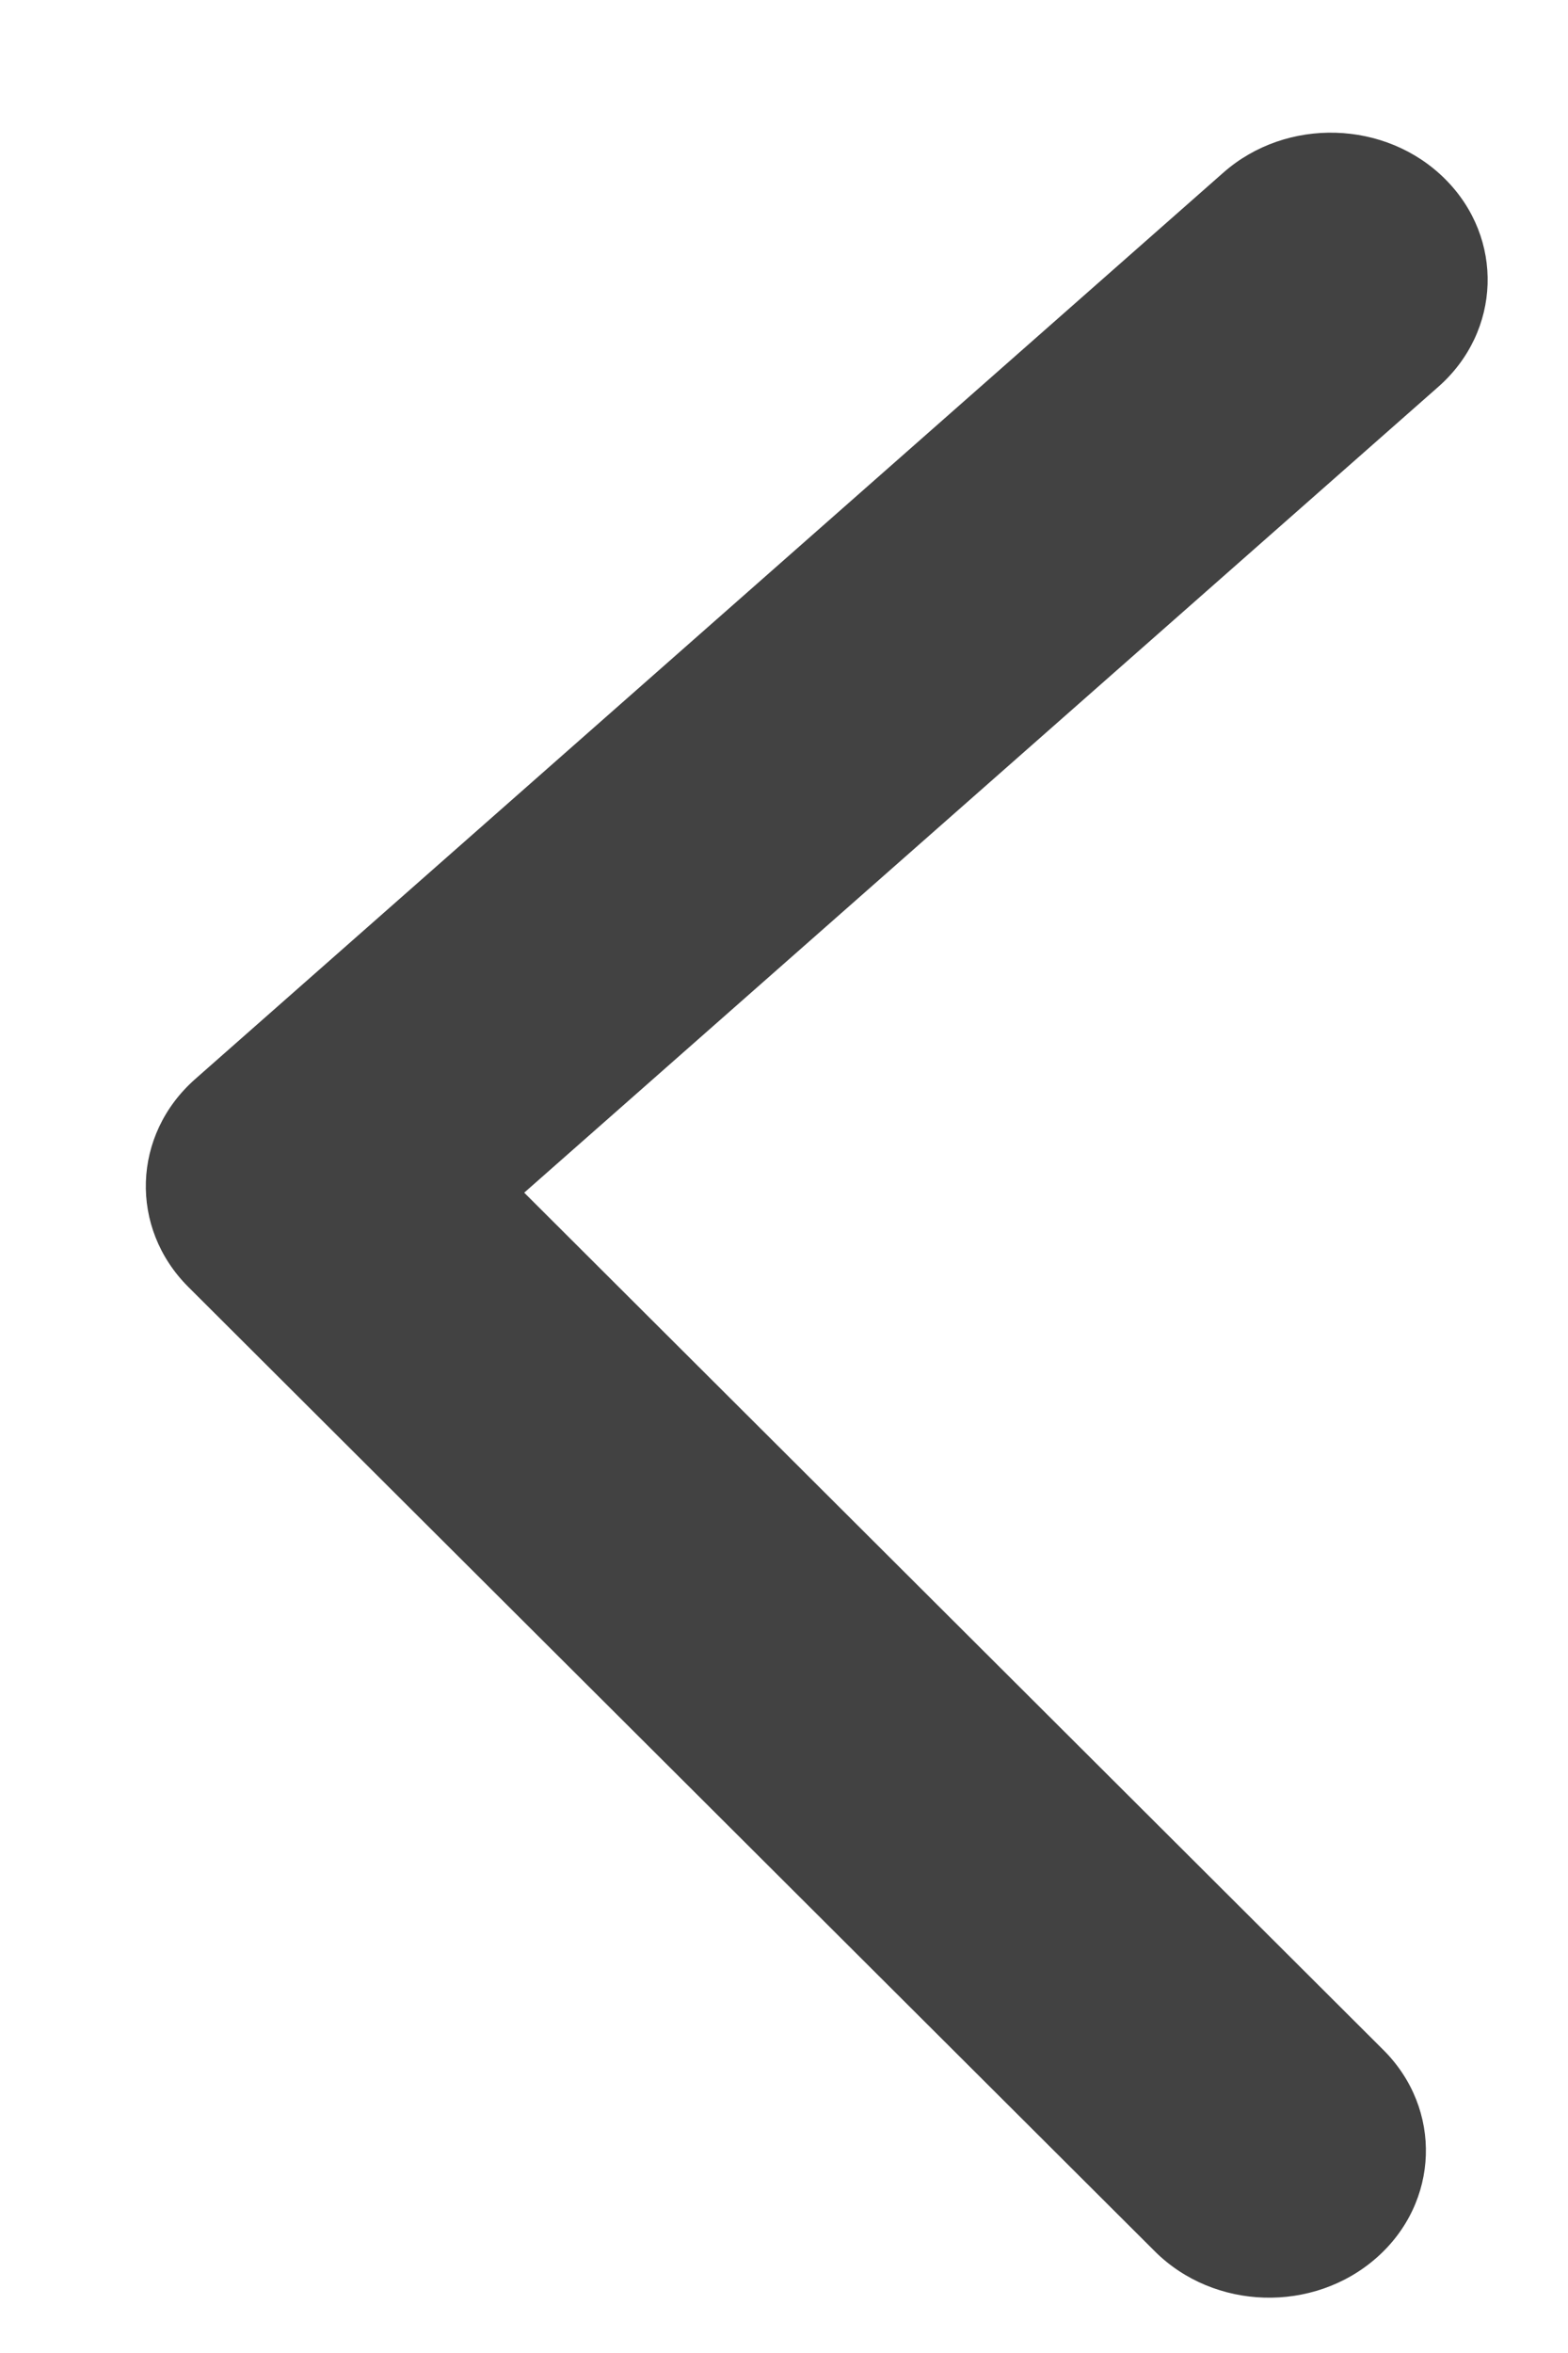
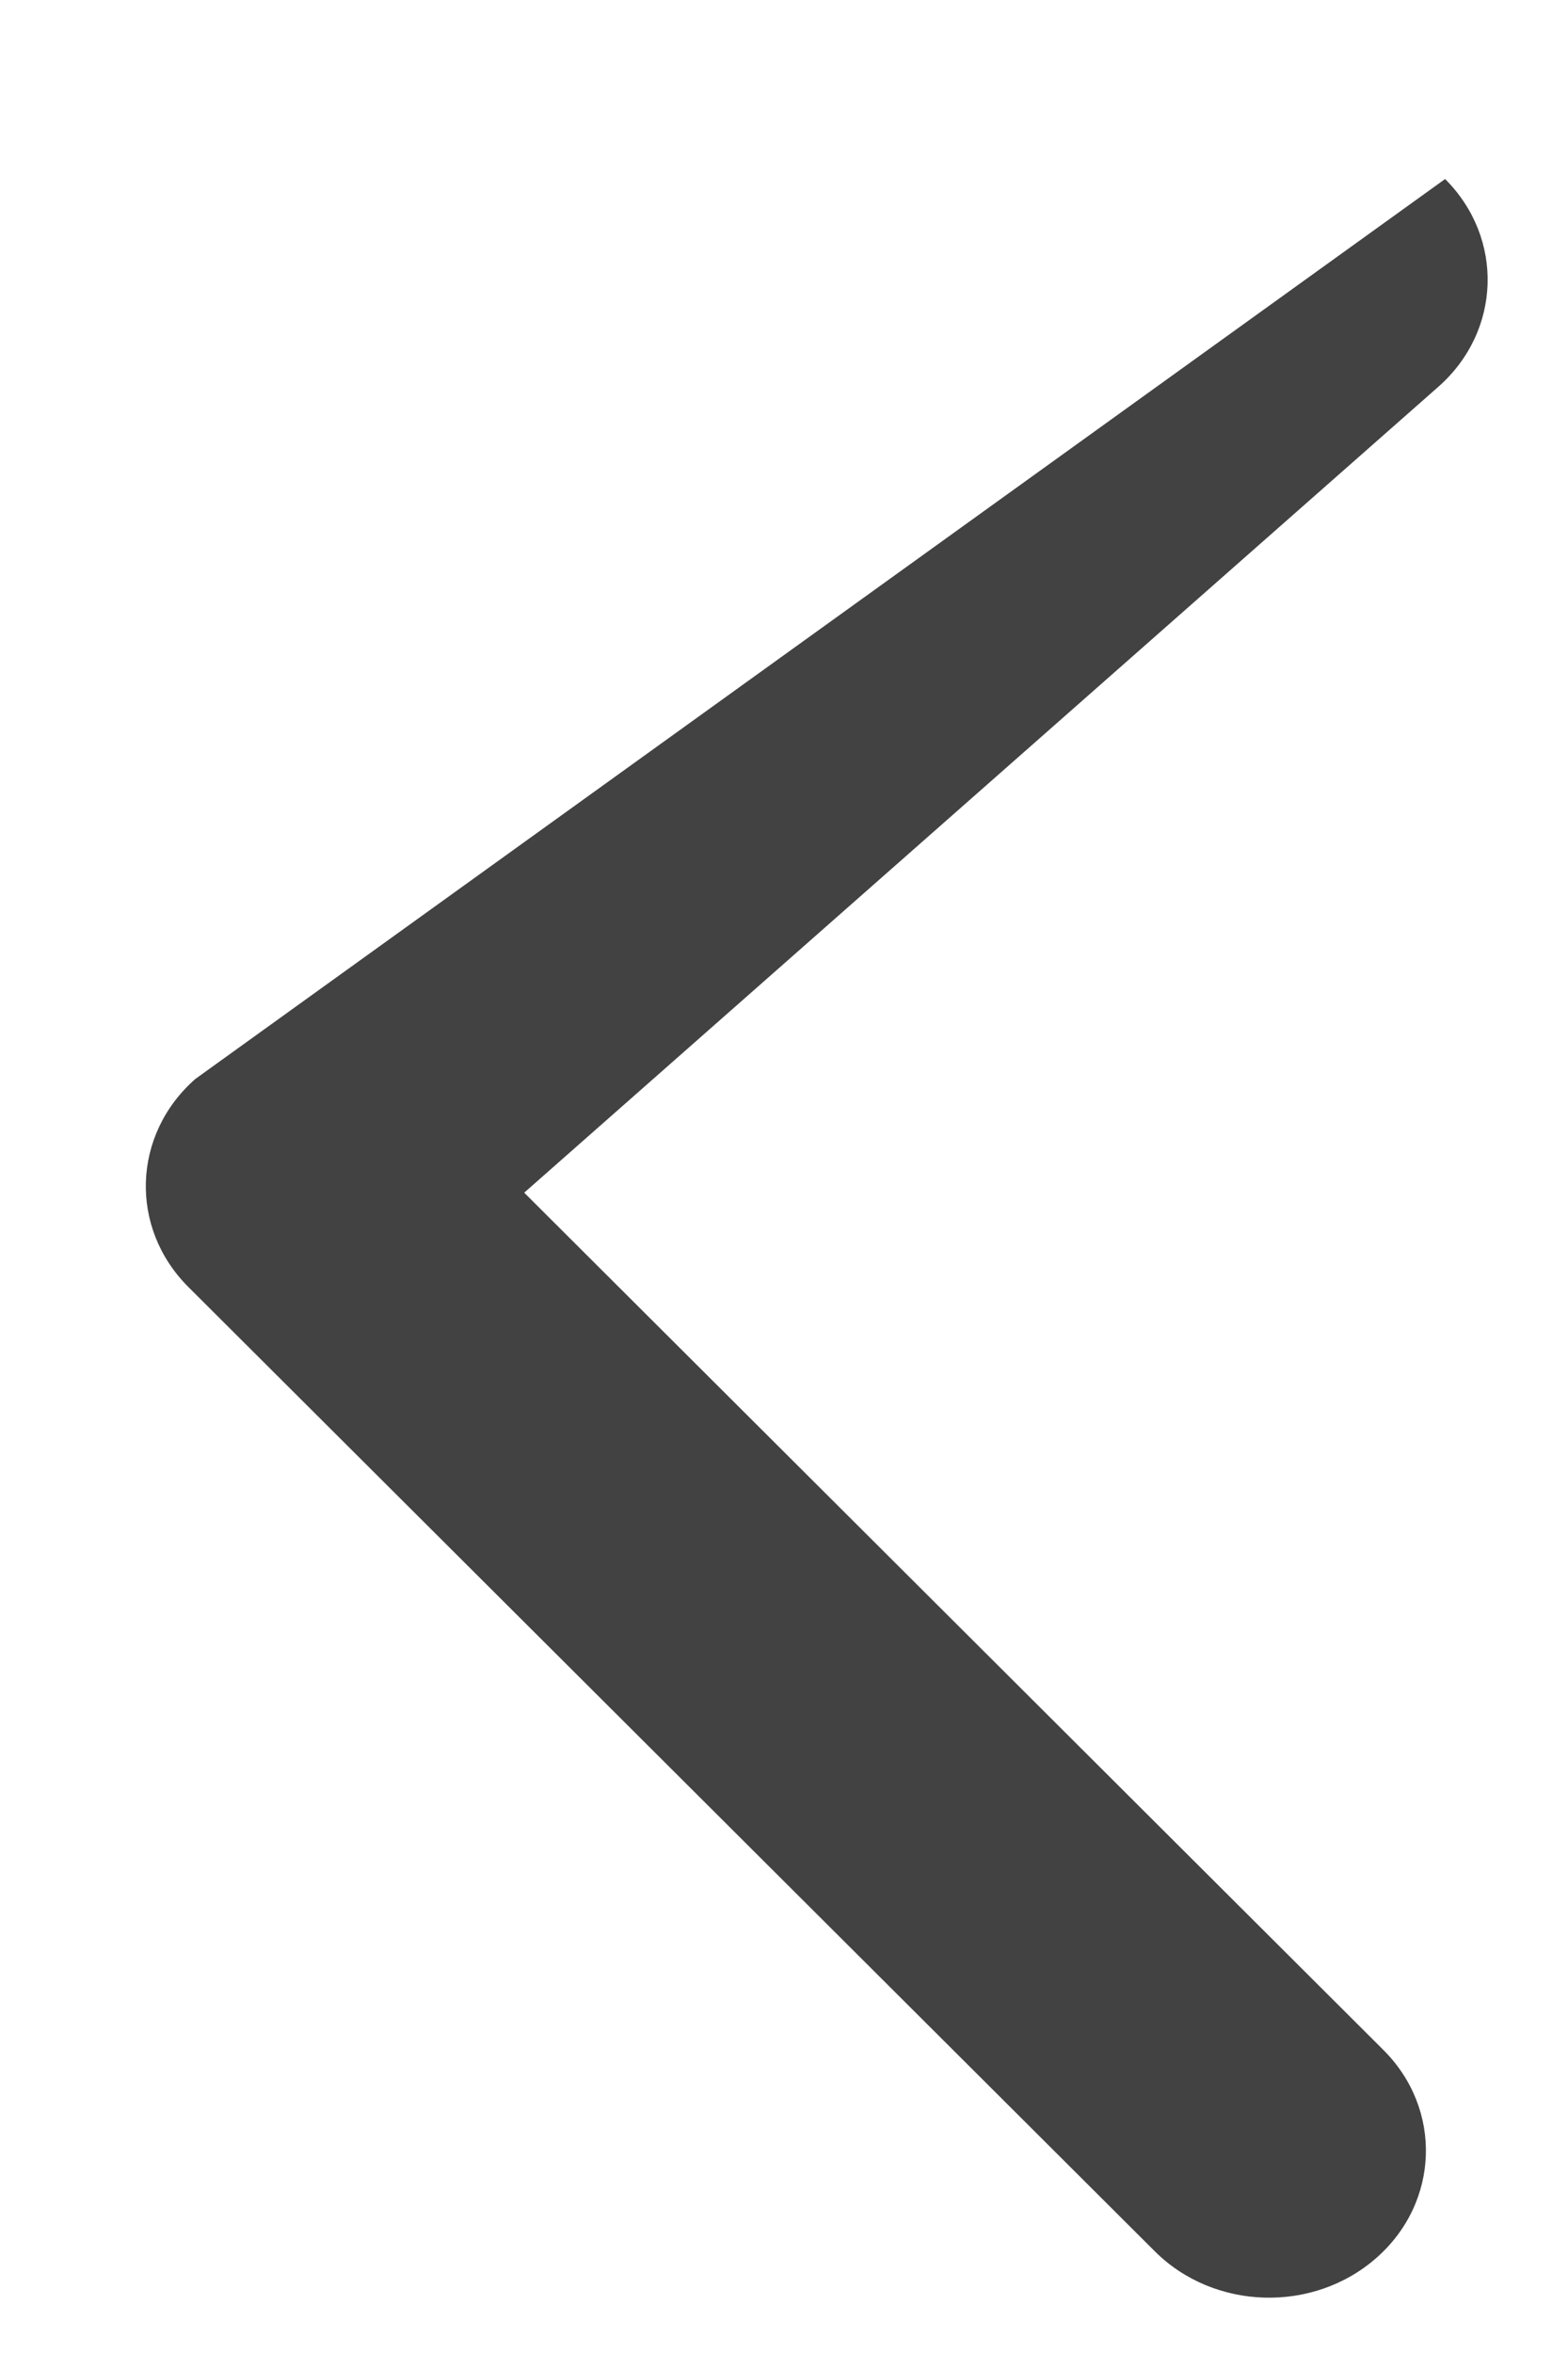
<svg xmlns="http://www.w3.org/2000/svg" width="16" height="24" viewBox="0 0 16 24" fill="none">
-   <path d="M1.992 11.006C1.348 11.574 1.317 12.523 1.922 13.127L11.784 22.963C12.39 23.567 13.402 23.596 14.046 23.029C14.69 22.462 14.721 21.512 14.116 20.909L5.349 12.165L14.676 3.946C15.32 3.379 15.351 2.43 14.746 1.826C14.141 1.222 13.128 1.193 12.484 1.76L1.992 11.006ZM3.038 13.599L6.238 13.691L3.655 13.127L3.137 10.6L3.038 13.599Z" fill="#424242" />
+   <path d="M1.992 11.006C1.348 11.574 1.317 12.523 1.922 13.127L11.784 22.963C12.39 23.567 13.402 23.596 14.046 23.029C14.69 22.462 14.721 21.512 14.116 20.909L5.349 12.165L14.676 3.946C15.32 3.379 15.351 2.43 14.746 1.826L1.992 11.006ZM3.038 13.599L6.238 13.691L3.655 13.127L3.137 10.6L3.038 13.599Z" fill="#424242" />
</svg>